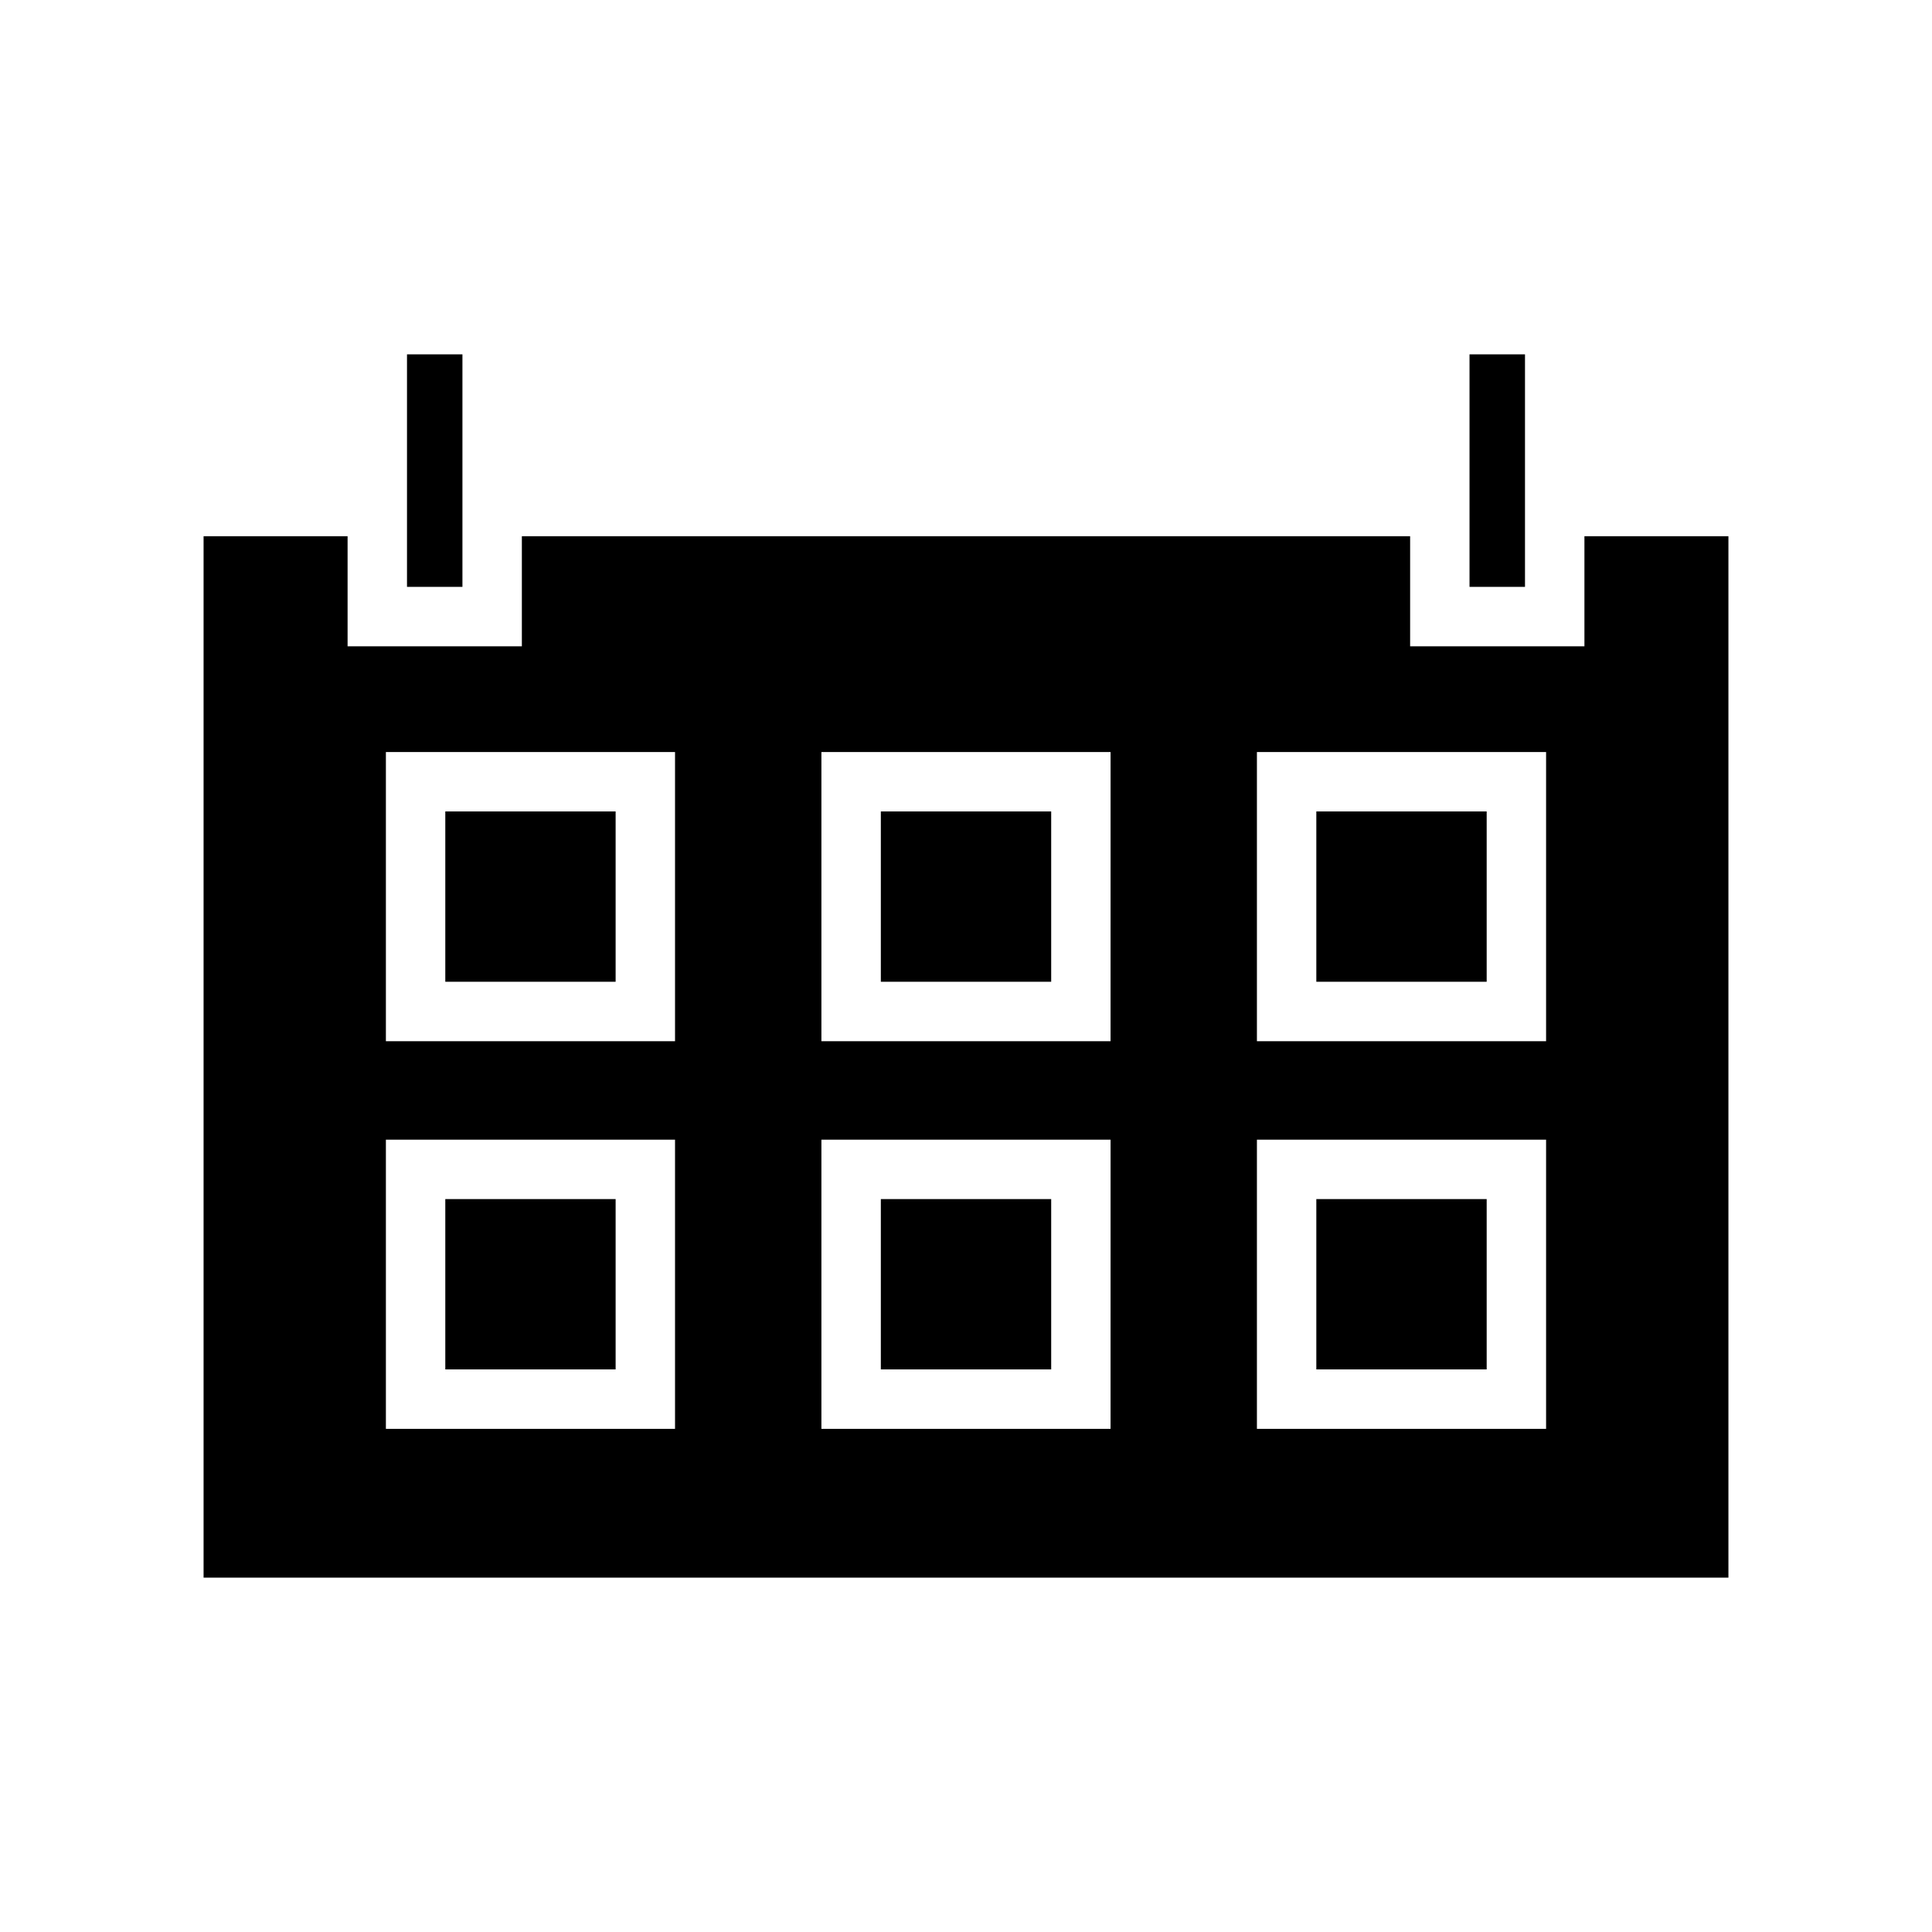
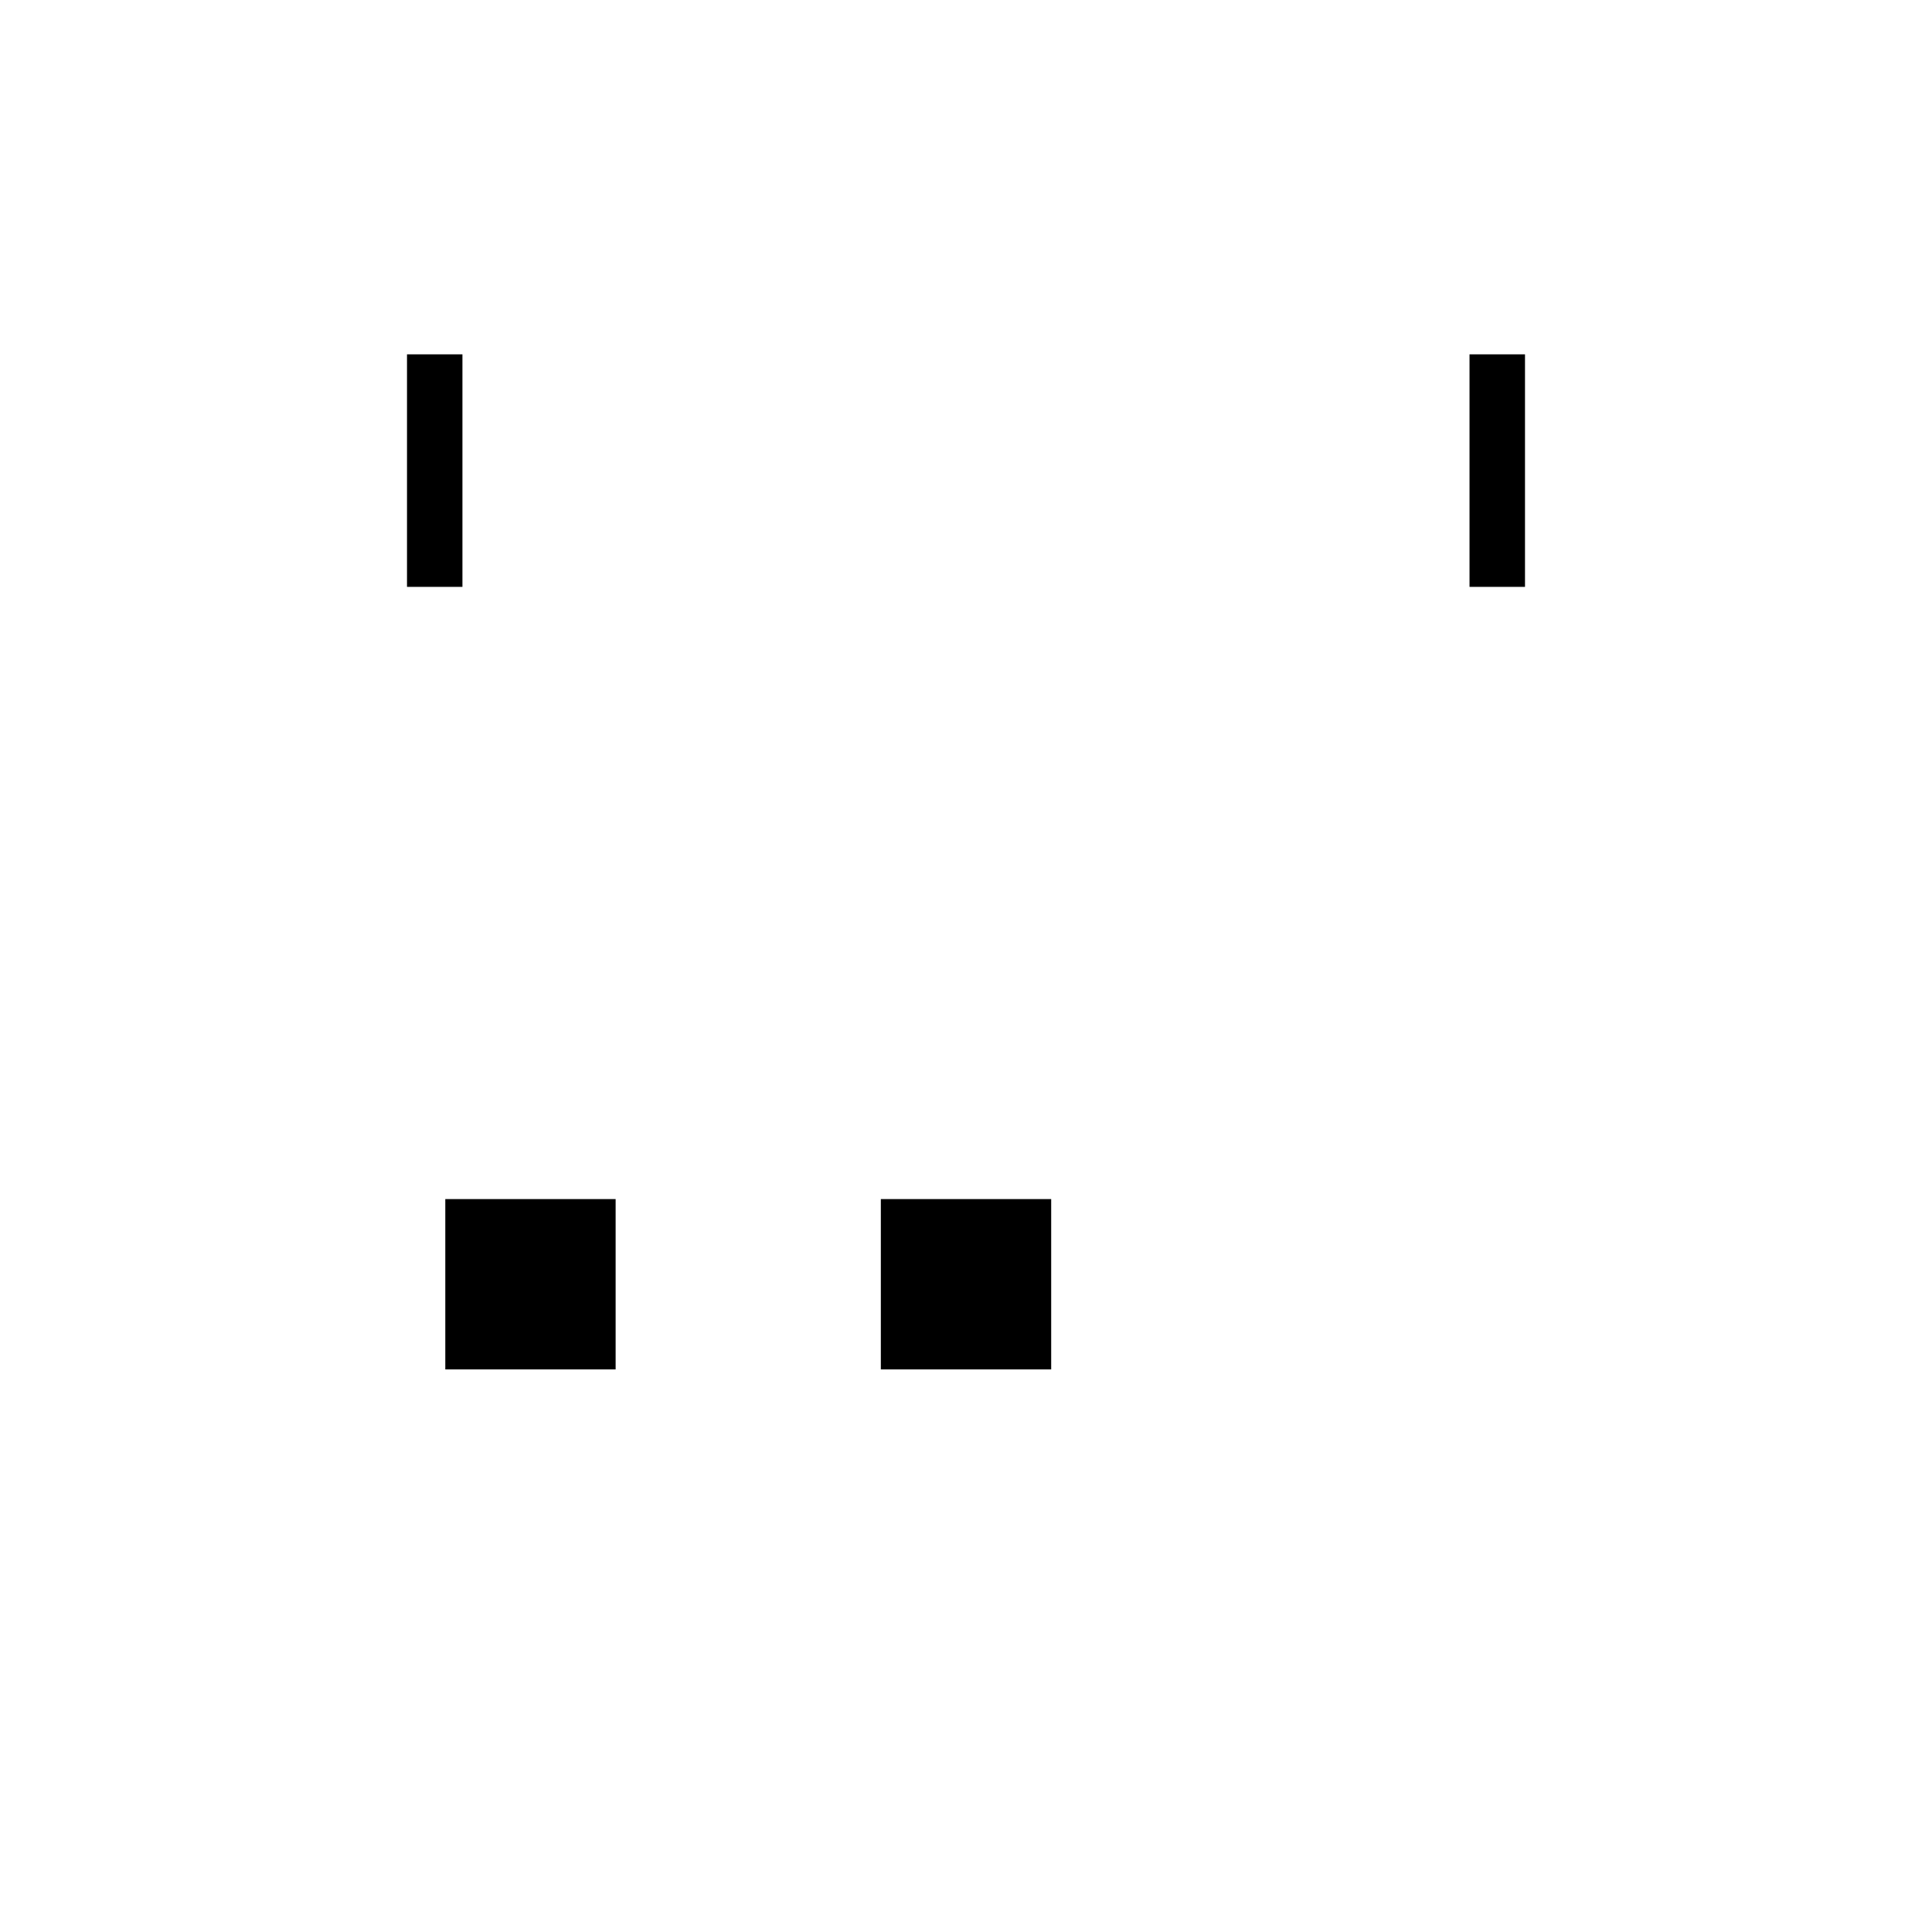
<svg xmlns="http://www.w3.org/2000/svg" fill="#000000" width="800px" height="800px" version="1.1" viewBox="144 144 512 512">
  <g>
    <path d="m377.43 461.77h45.145v45.137h-45.145z" />
    <path d="m262.01 461.77h45.137v45.137h-45.137z" />
-     <path d="m262.01 359.04h45.137v45.137h-45.137z" />
-     <path d="m377.43 359.04h45.145v45.137h-45.145z" />
    <path d="m266.55 278.23v-40.324h-14.691v61.621h14.691z" />
    <path d="m548.14 278.23v-40.324h-14.703v61.621h14.703z" />
-     <path d="m563.89 286.11v29.168h-46.191v-29.168h-235.4v29.168h-46.184v-29.168h-38.164v275.98h404.1v-275.98zm-241 236.55h-76.625v-76.629h76.625zm0-102.73h-76.625v-76.629h76.625zm115.42 102.73h-76.629v-76.629h76.633zm0-102.73h-76.629v-76.629h76.633zm115.42 102.73h-76.633v-76.629h76.633zm0-102.73h-76.633v-76.629h76.633z" />
-     <path d="m492.84 359.04h45.145v45.137h-45.145z" />
-     <path d="m492.84 461.77h45.145v45.137h-45.145z" />
  </g>
</svg>